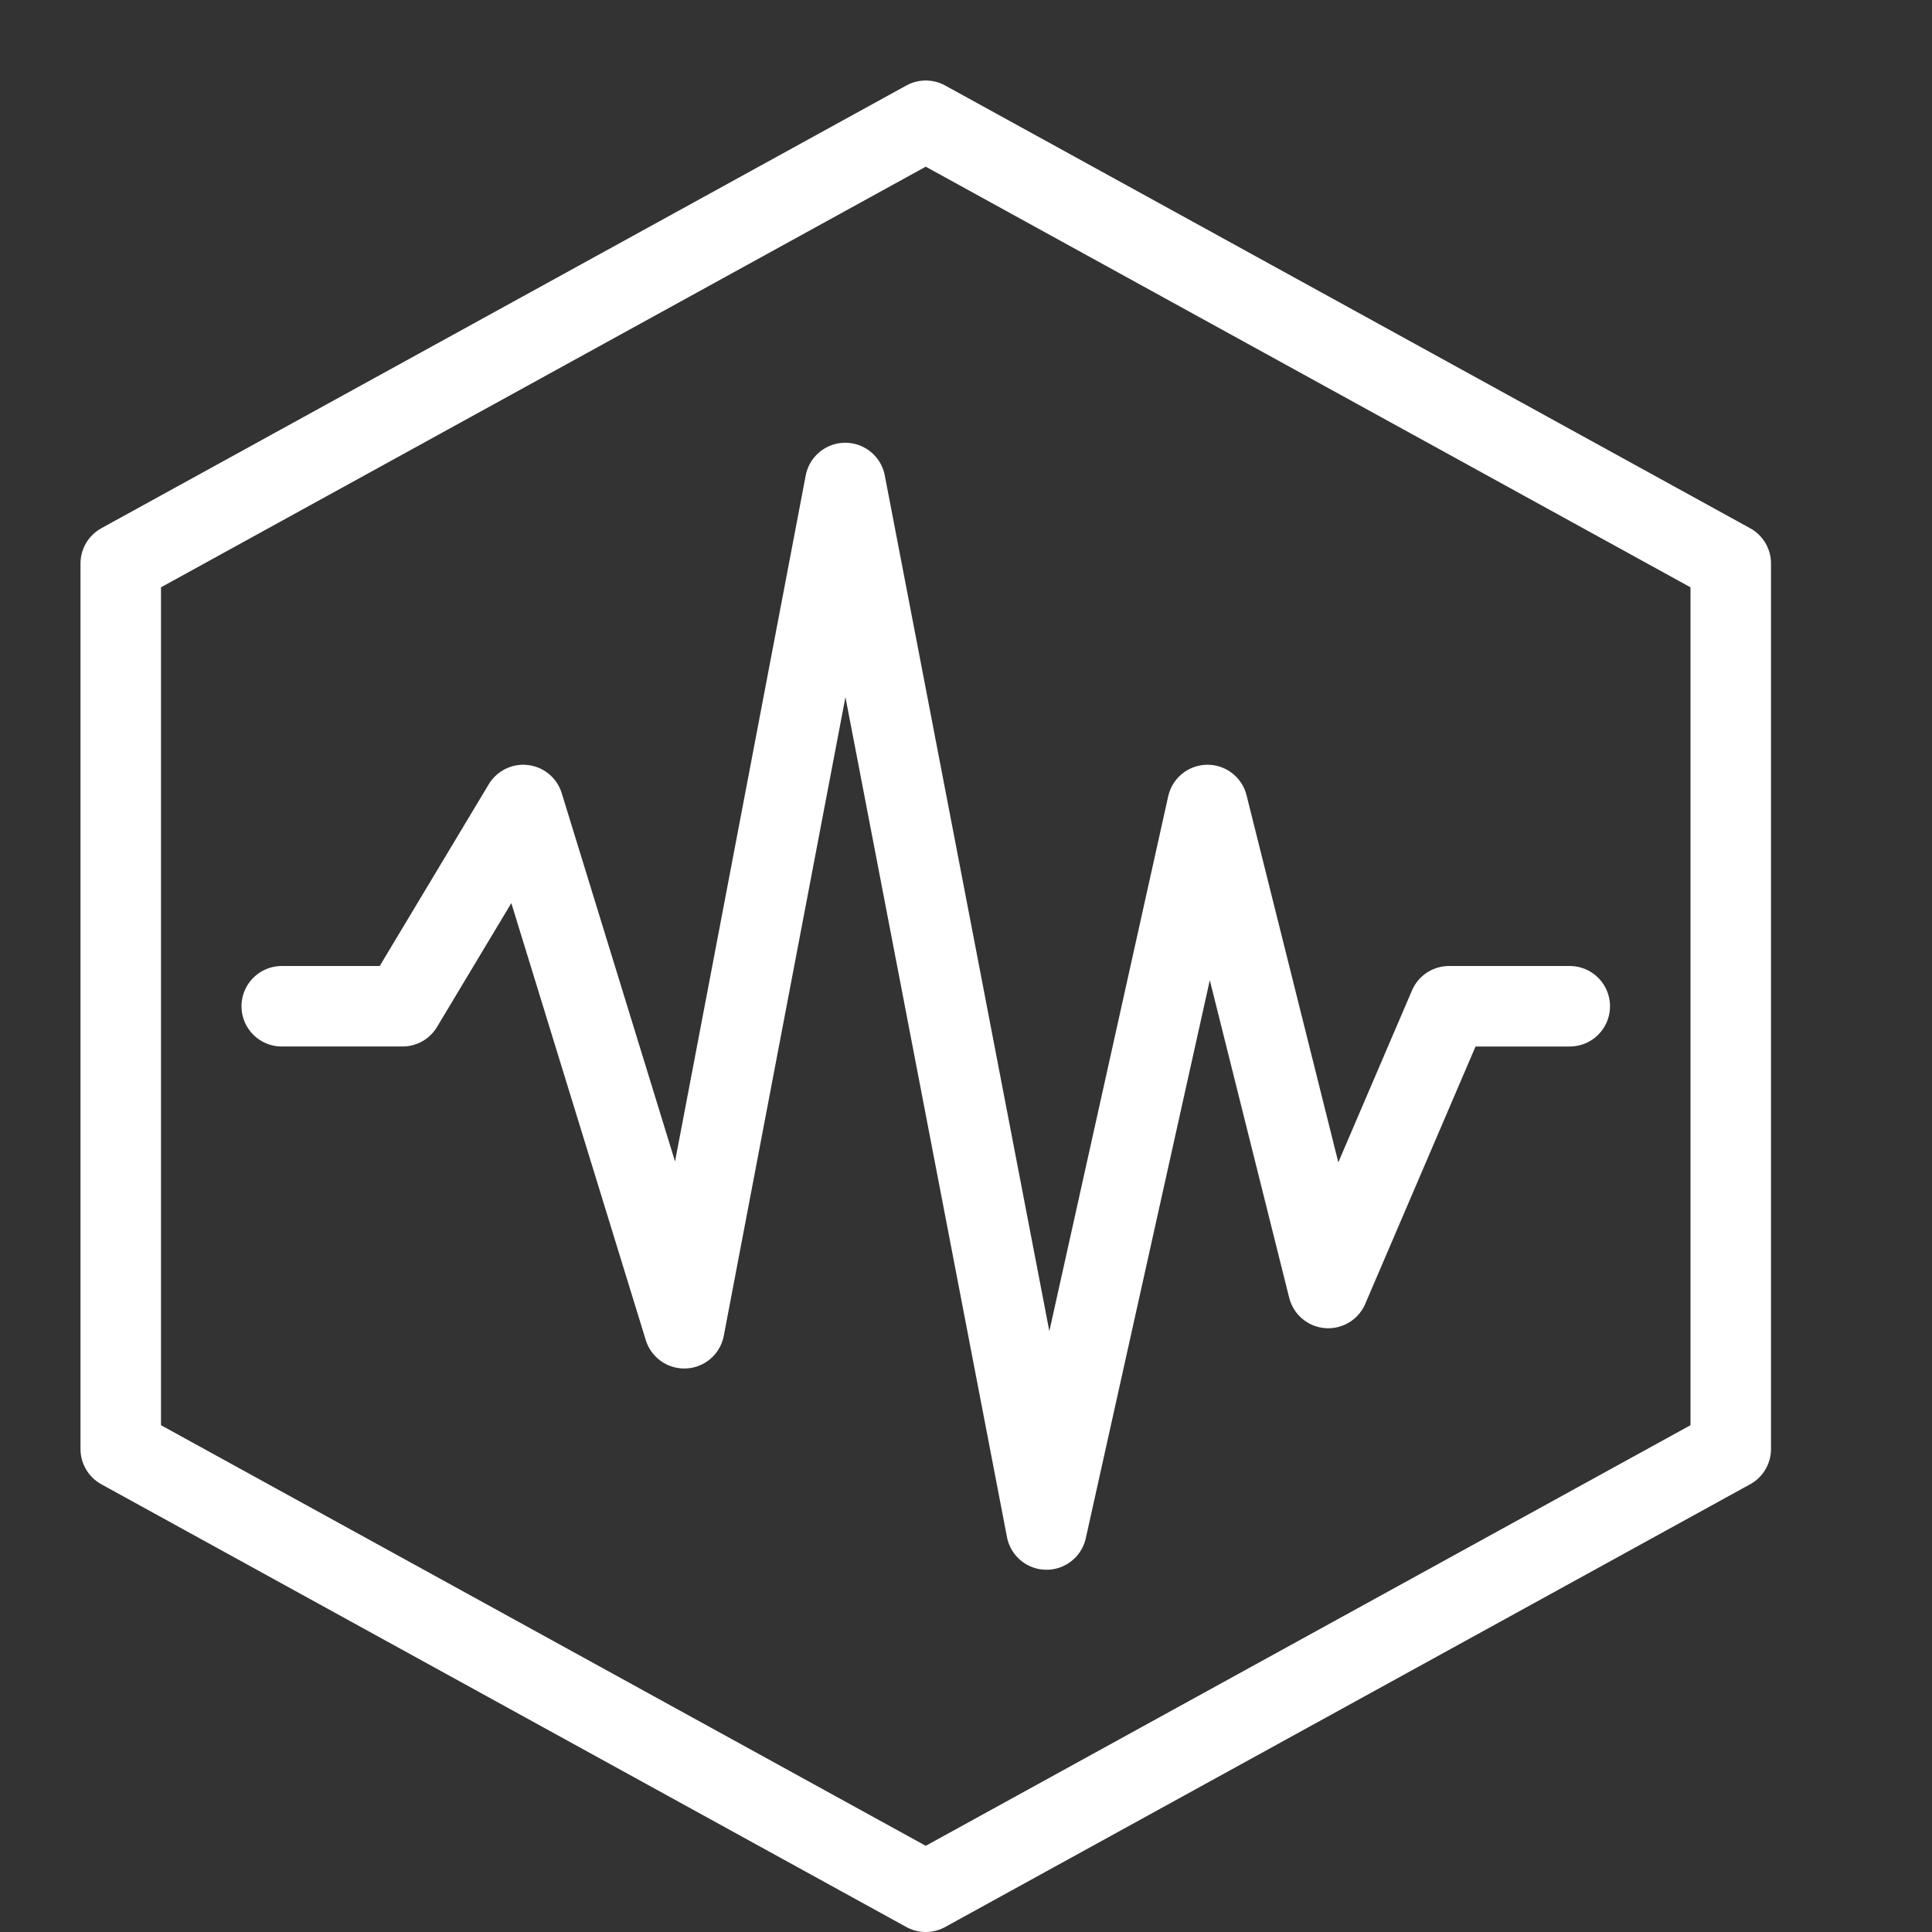
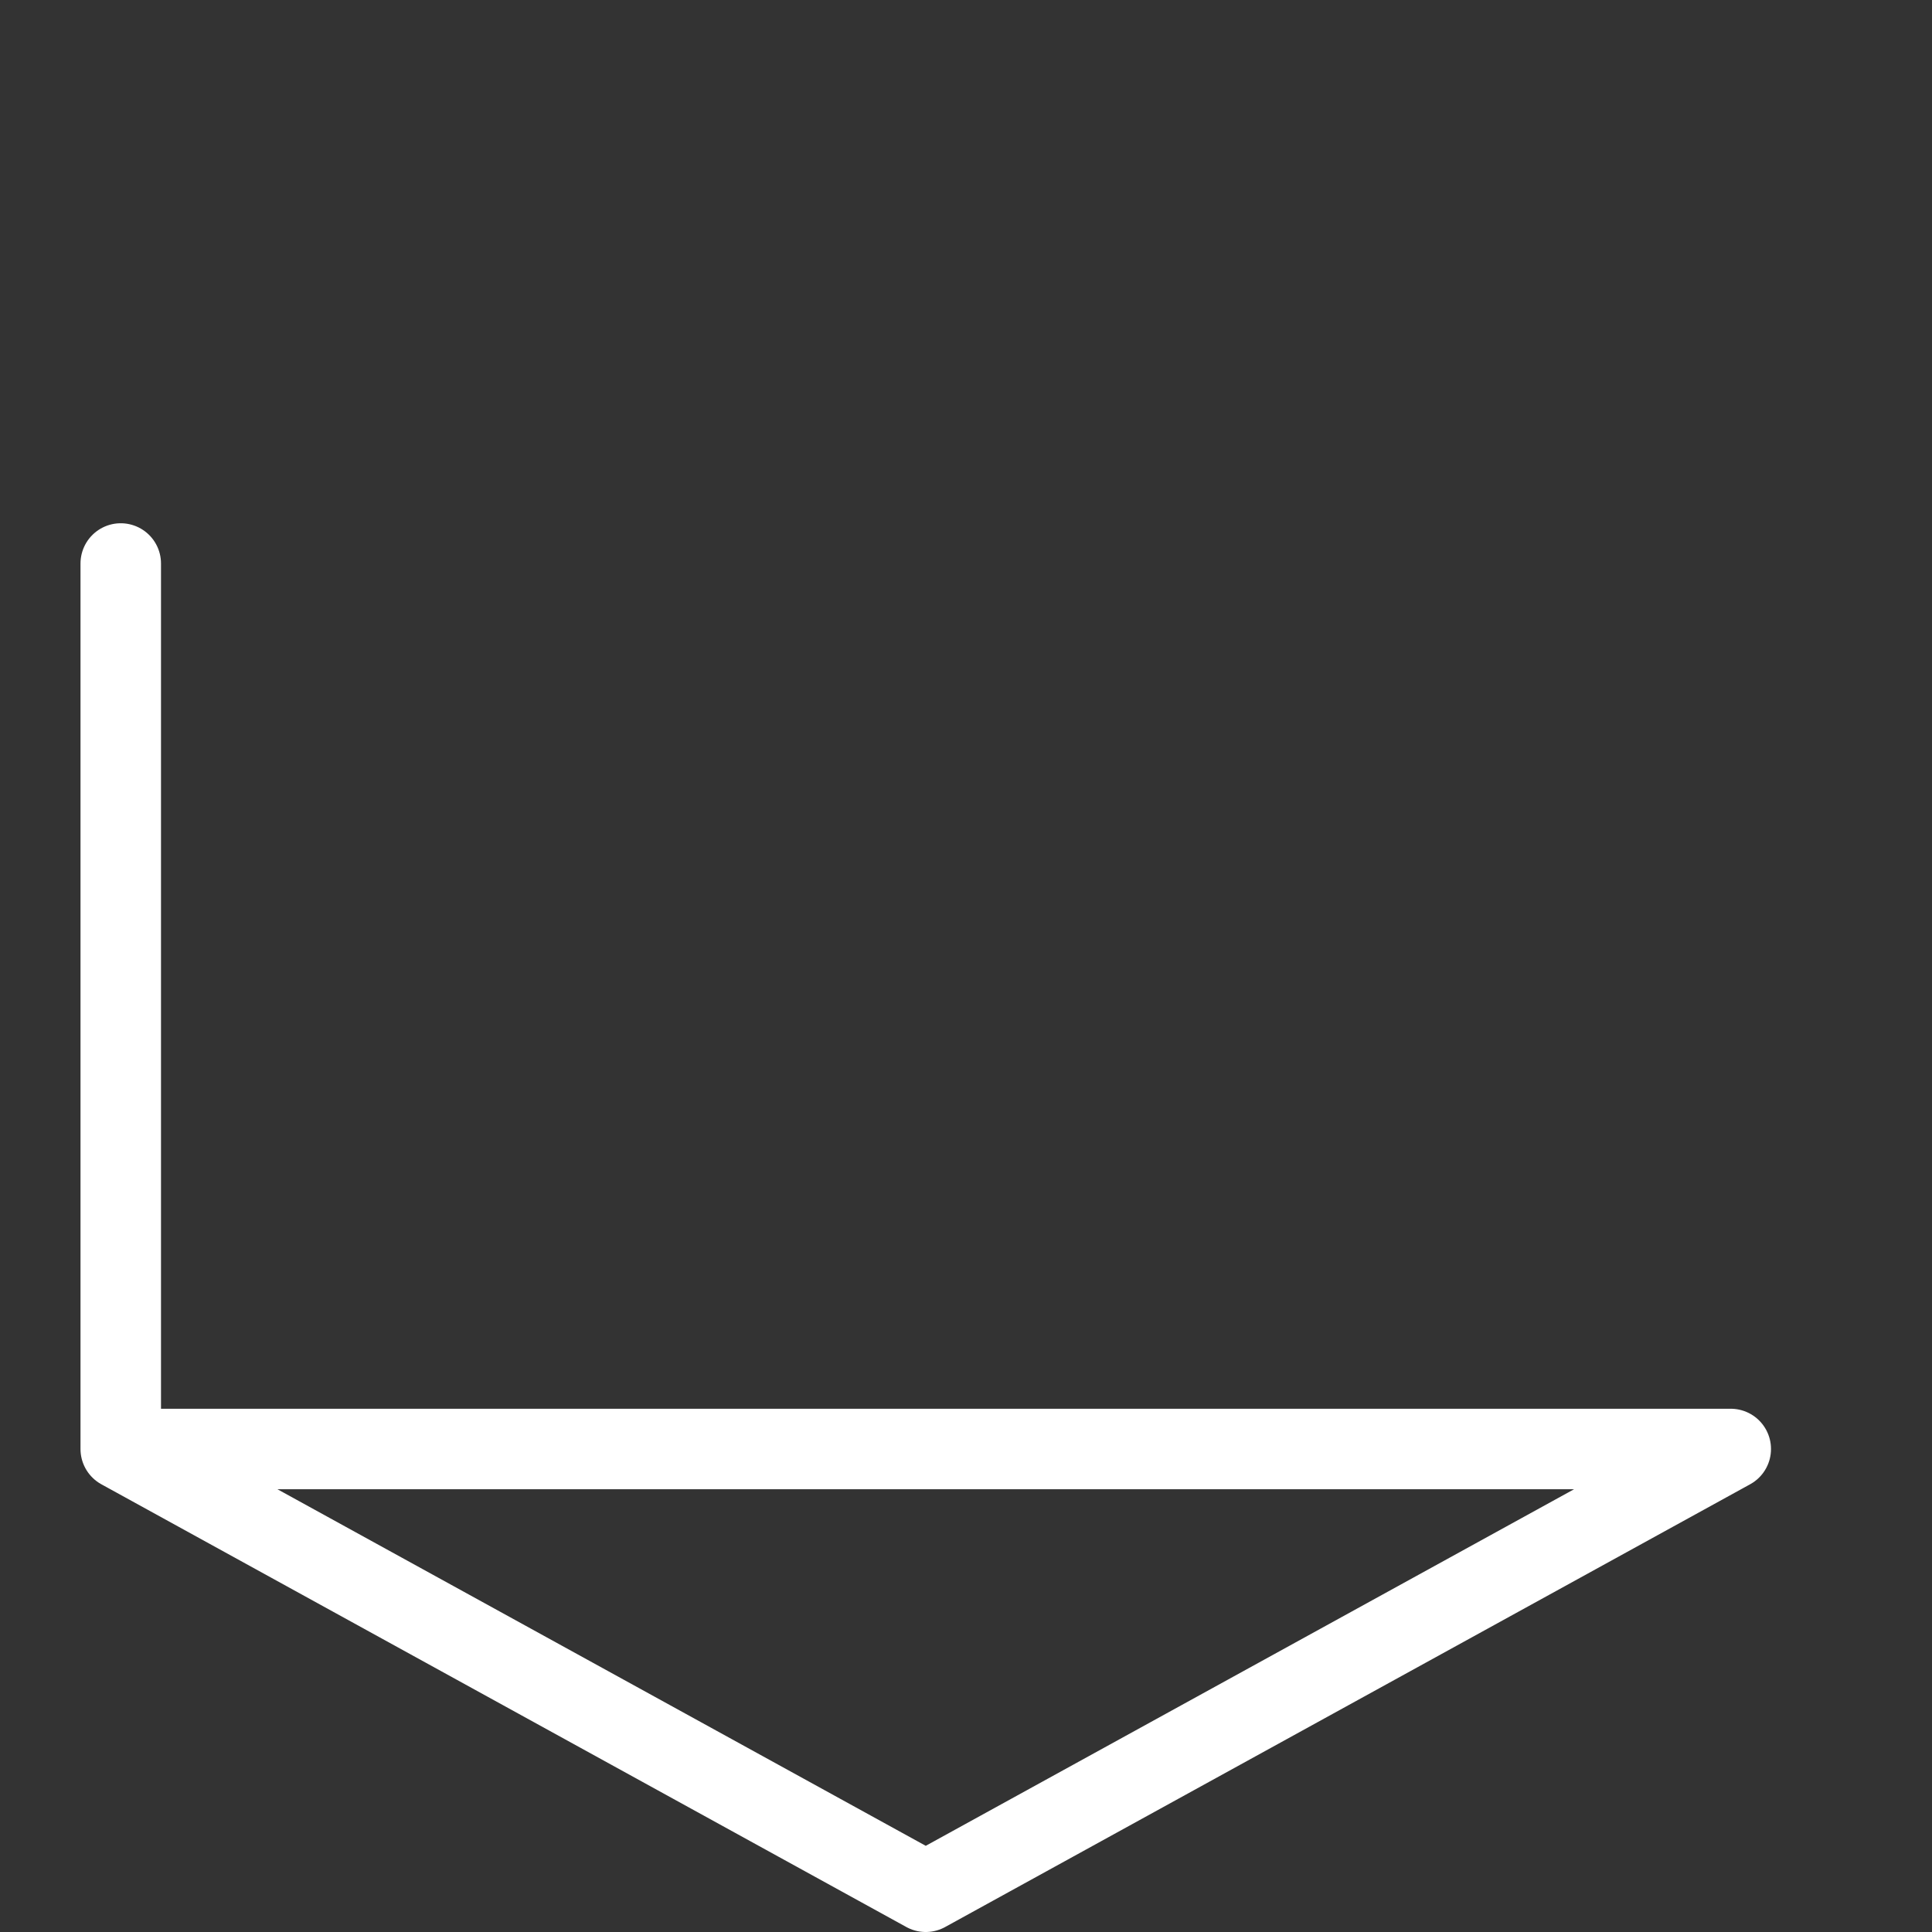
<svg xmlns="http://www.w3.org/2000/svg" fill="none" viewBox="0 0 24 24" data-id="Wave-Hexagon--Streamline-Cyber" height="24" width="24">
  <rect x="0" y="0" width="24" height="24" fill="#333333" stroke="none" />
  <desc>
    Wave Hexagon Streamline Icon: https://streamlinehq.com
  </desc>
-   <path stroke="#ffffff" stroke-linecap="round" stroke-linejoin="round" stroke-miterlimit="10" d="M3.5 12.5H5L6.5 10l2 6.5 2 -10.5L13 19l2 -9 1.5 6 1.5 -3.5h1.5" stroke-width="1" />
-   <path stroke="#ffffff" stroke-linecap="round" stroke-linejoin="round" stroke-miterlimit="10" d="m21.5 18 -10 5.5 -10 -5.5V7l10 -5.5 10 5.5v11Z" stroke-width="1" />
+   <path stroke="#ffffff" stroke-linecap="round" stroke-linejoin="round" stroke-miterlimit="10" d="m21.5 18 -10 5.5 -10 -5.5V7v11Z" stroke-width="1" />
</svg>